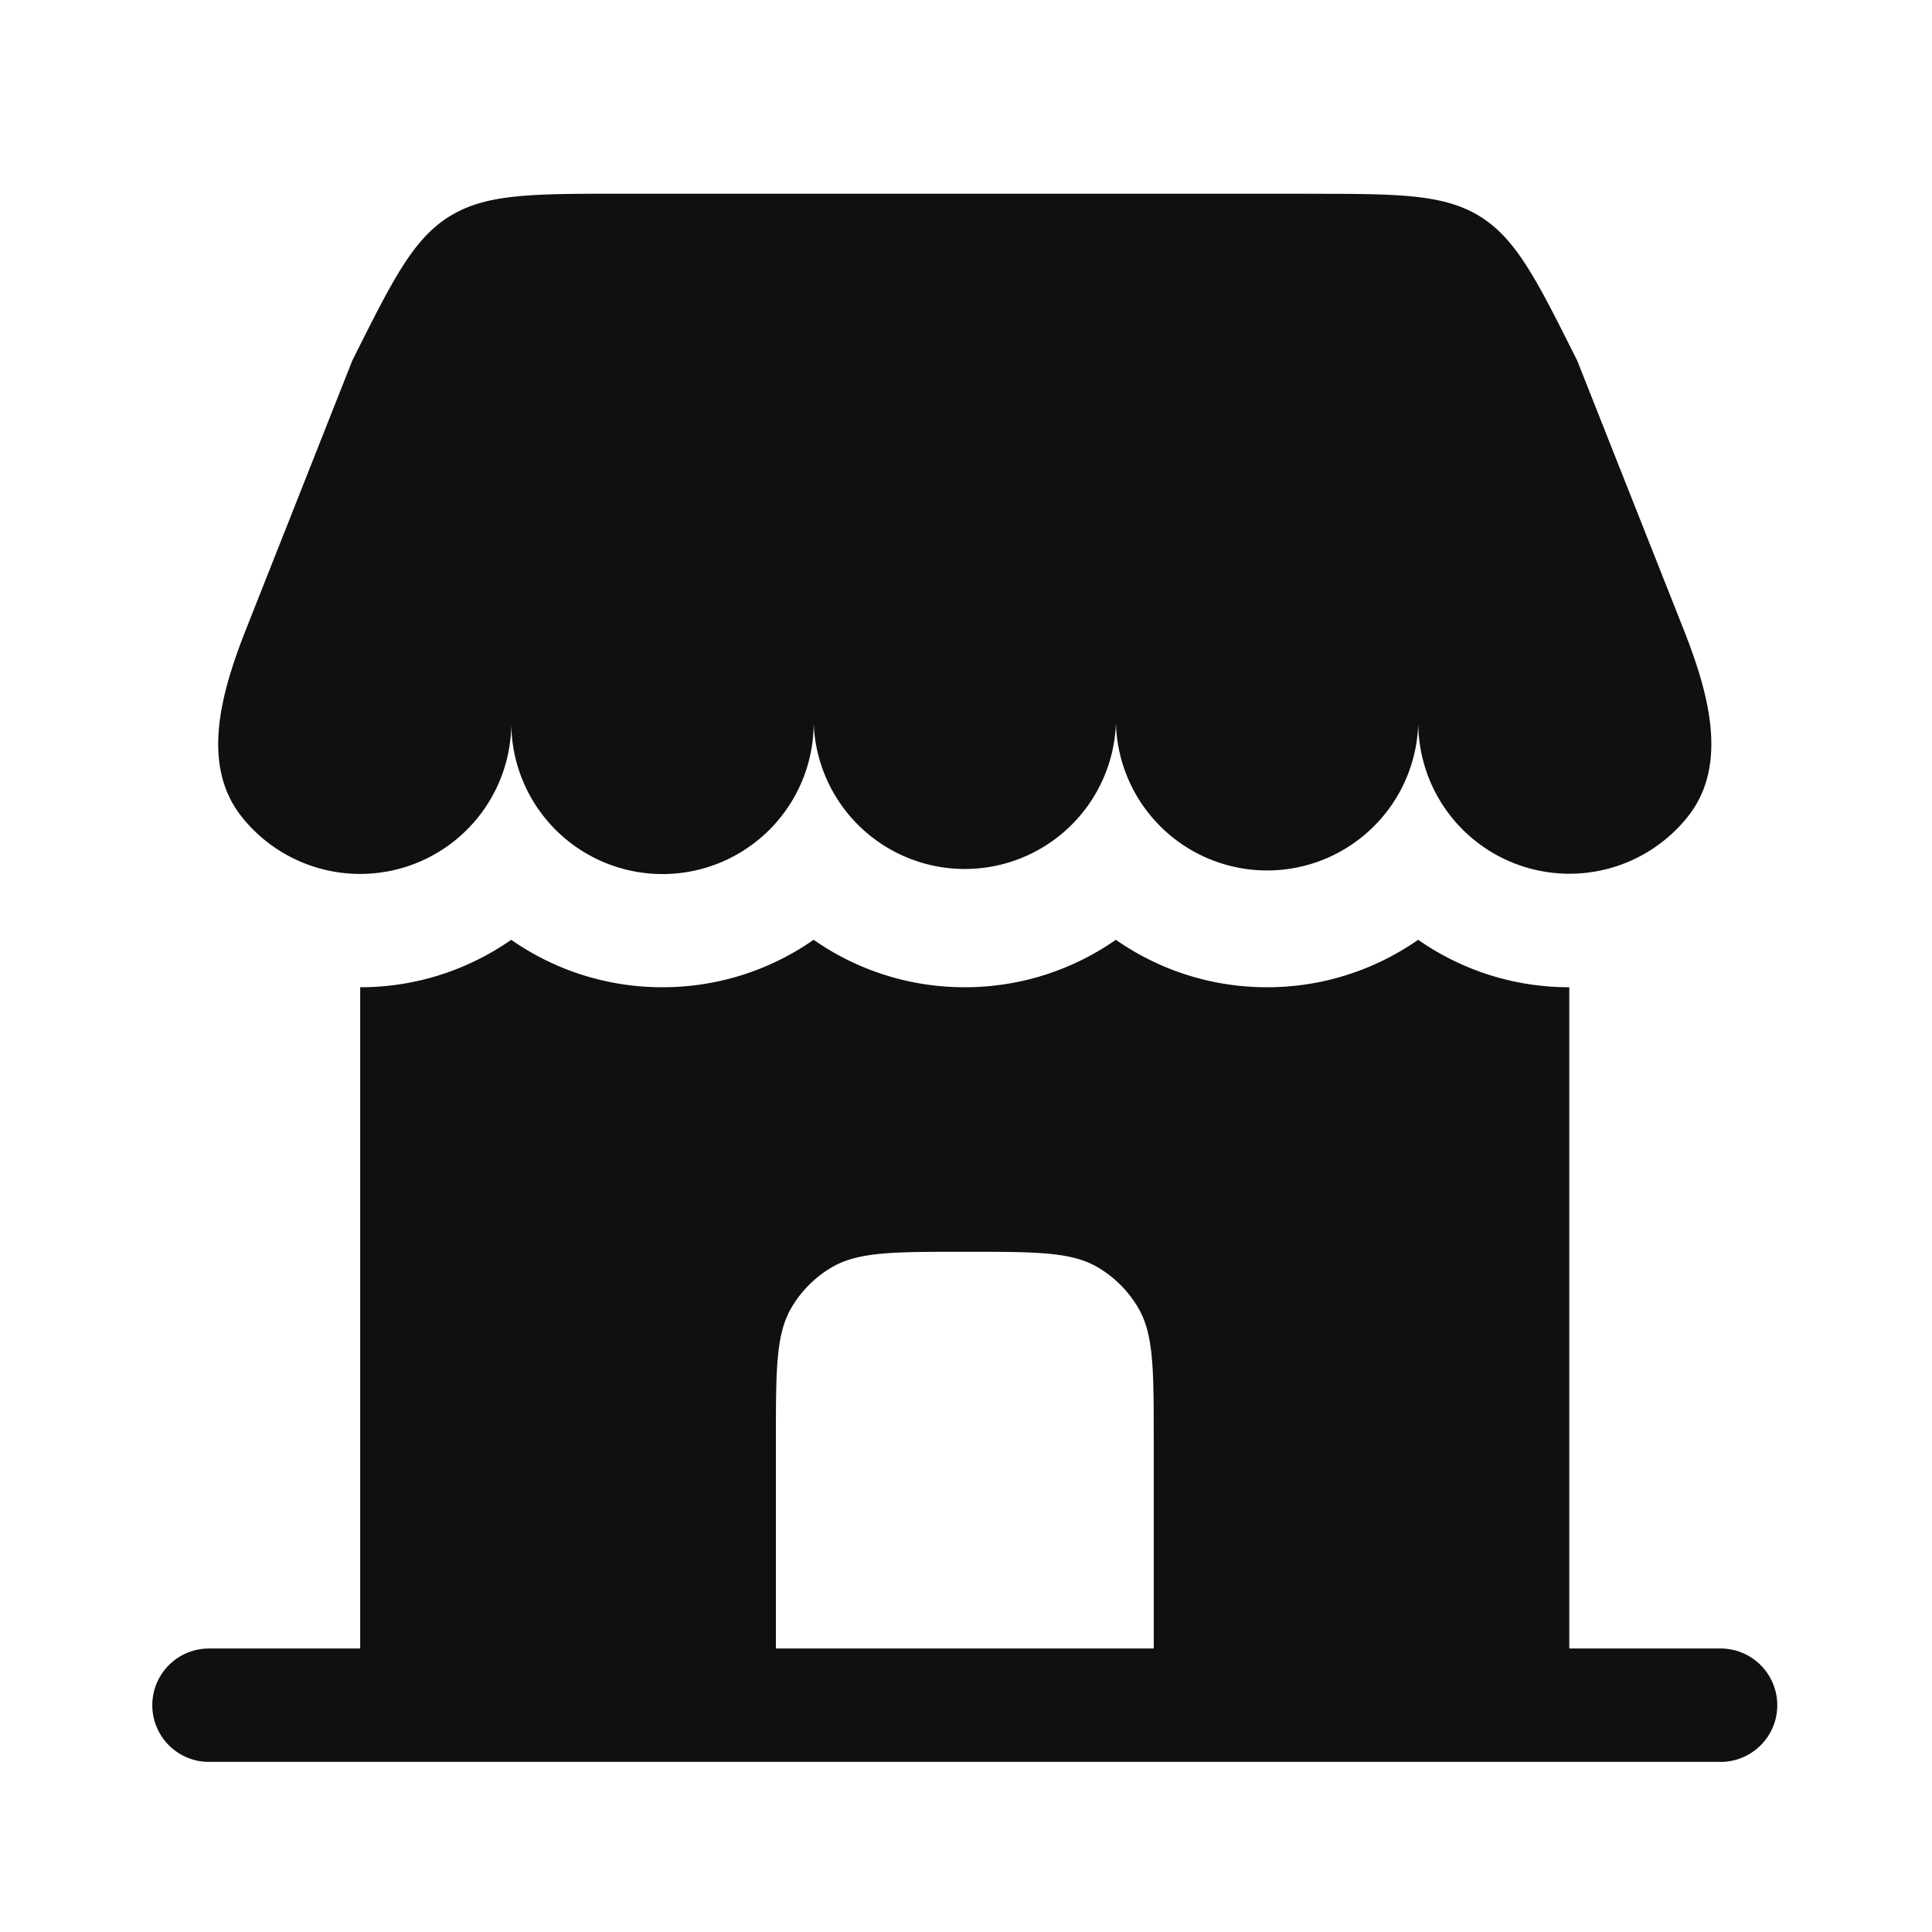
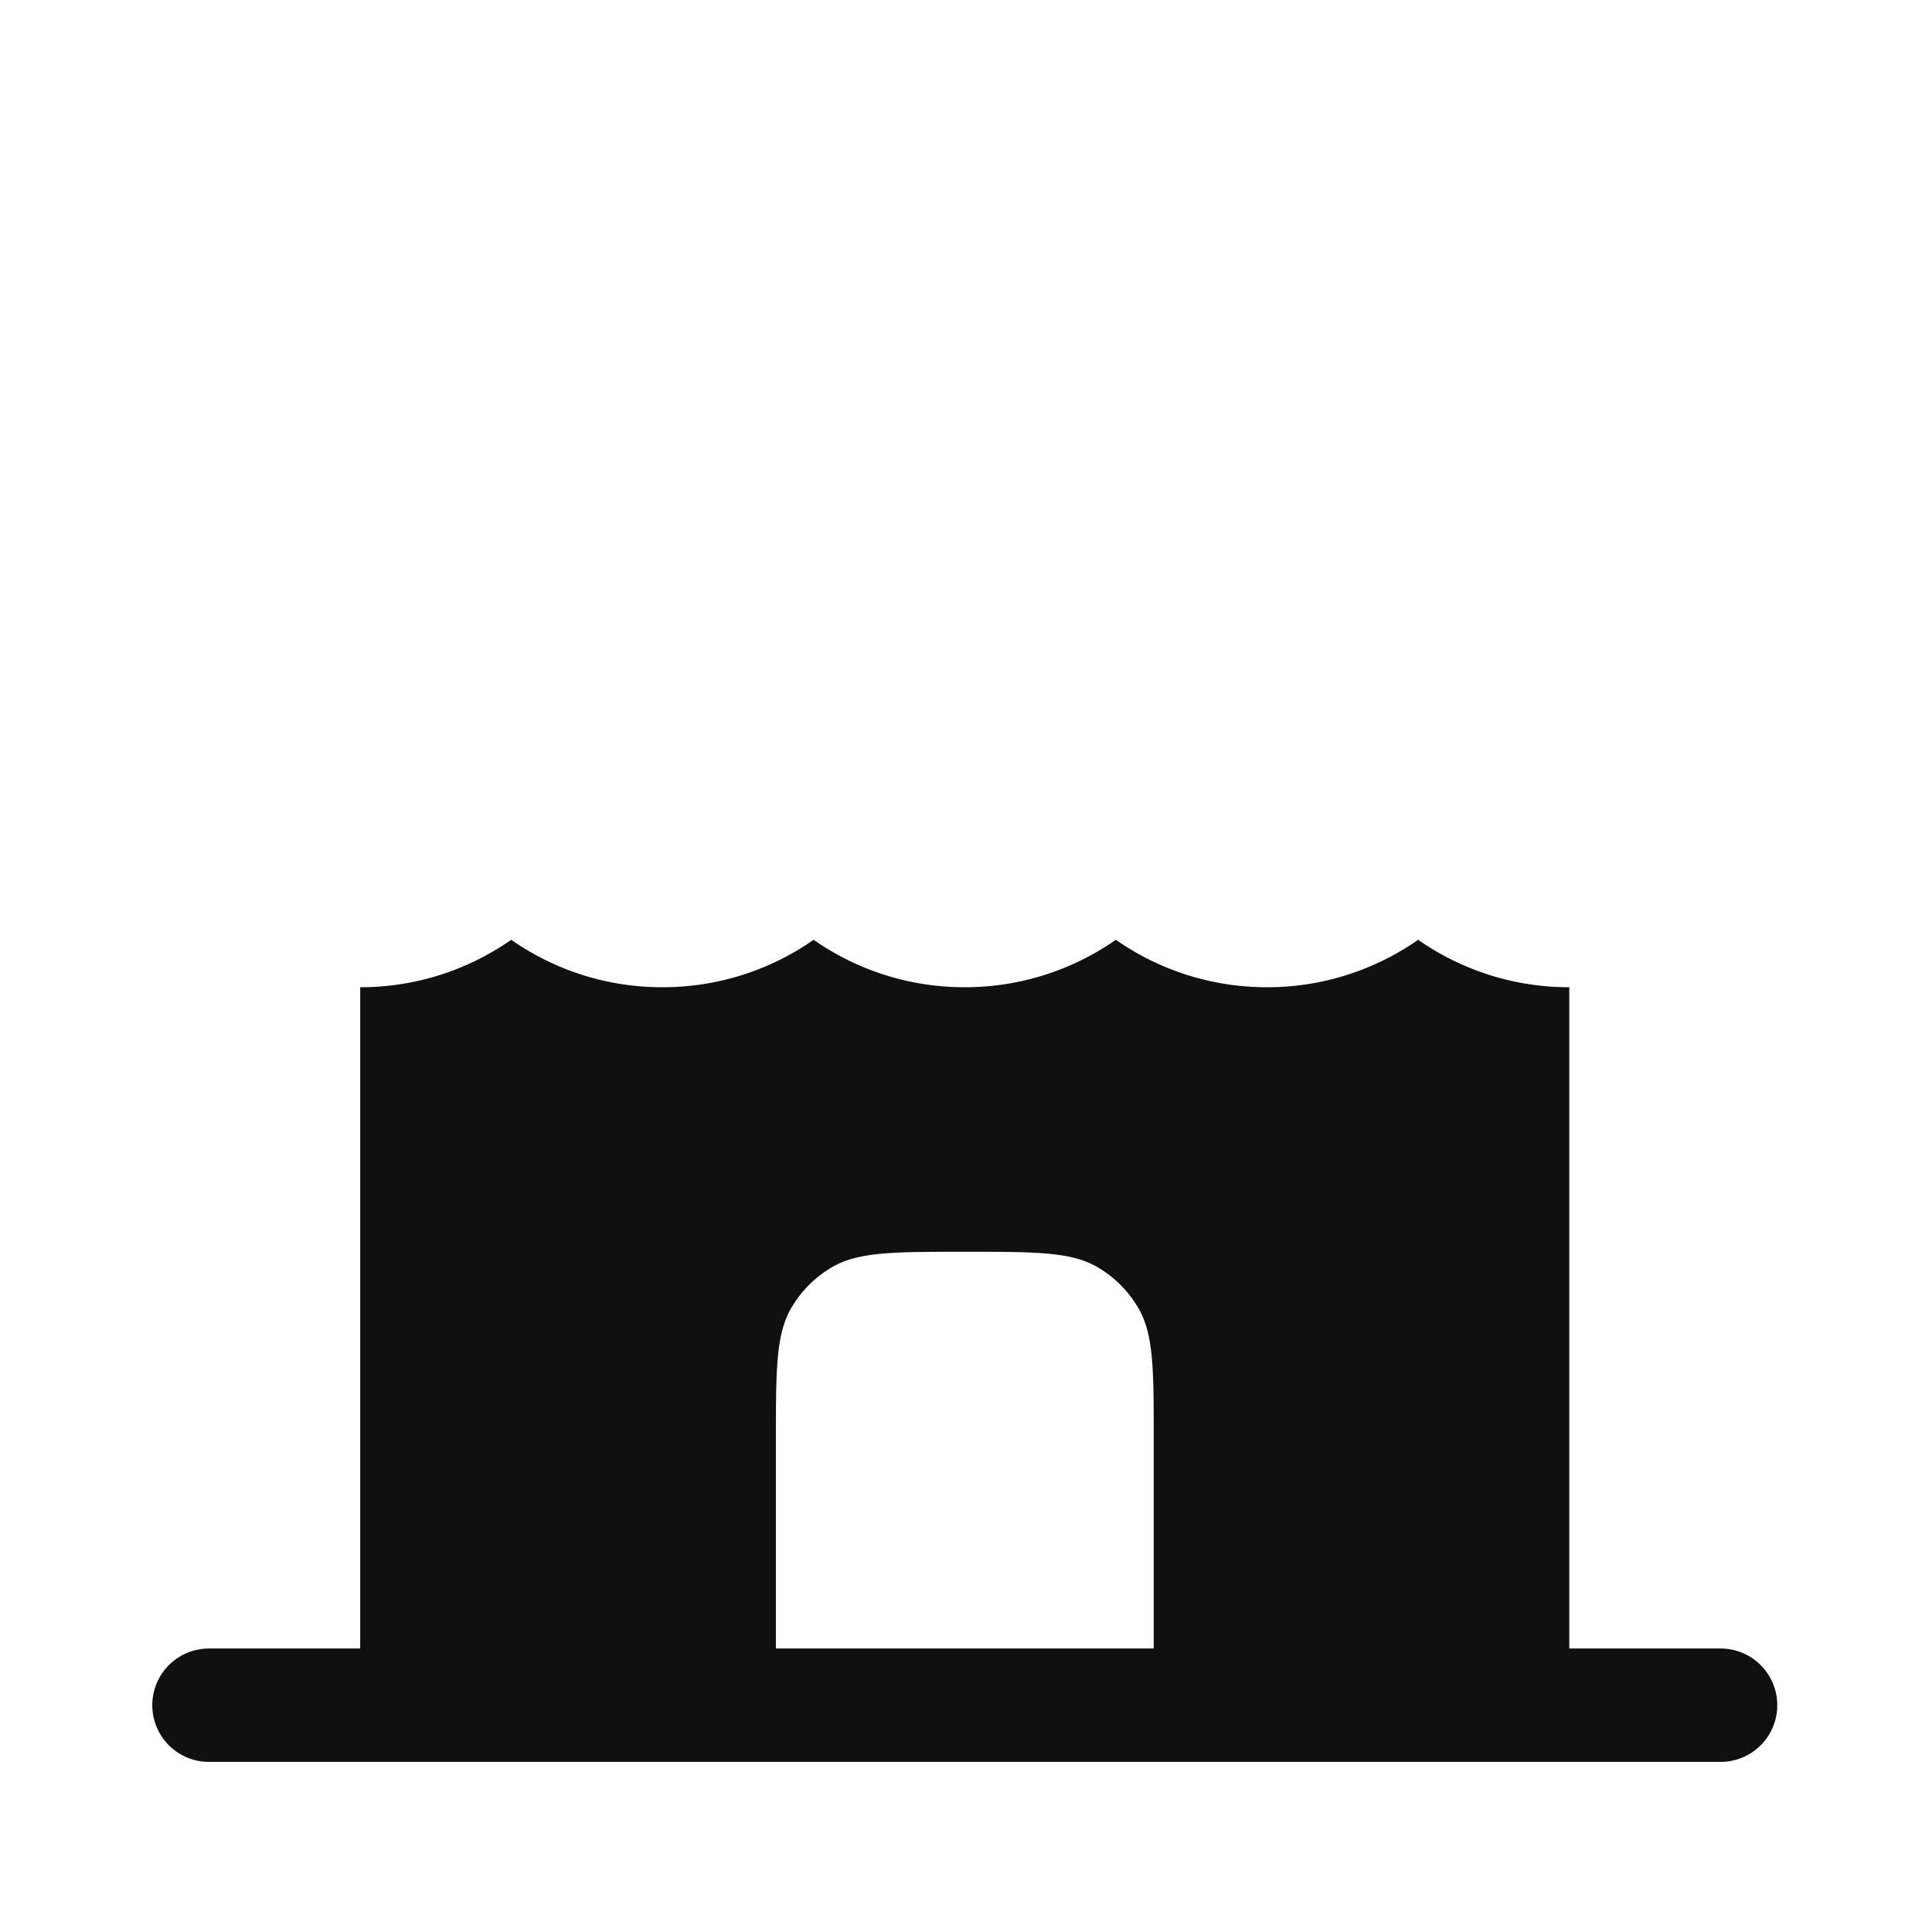
<svg xmlns="http://www.w3.org/2000/svg" width="23" height="23" fill="none">
-   <path d="M15.56 2.306H7.411c-1.082 0-1.623 0-2.058.269-.435.269-.677.753-1.16 1.72L2.93 7.489c-.291.737-.547 1.606-.056 2.23a1.8 1.8 0 0 0 3.213-1.113 1.8 1.8 0 1 0 3.6-.001 1.8 1.8 0 0 0 3.598 0 1.8 1.8 0 0 0 3.599 0 1.8 1.8 0 0 0 3.212 1.113c.492-.623.236-1.492-.055-2.23l-1.263-3.191c-.484-.968-.726-1.452-1.16-1.721-.436-.269-.977-.269-2.059-.269z" fill="#101010" />
-   <path fill-rule="evenodd" clip-rule="evenodd" d="M18.683 19.625h1.8a.675.675 0 1 1 0 1.35H2.488a.675.675 0 0 1 0-1.35h1.8v-7.872c.668 0 1.288-.209 1.798-.565.51.356 1.13.565 1.8.565.669 0 1.29-.209 1.8-.565.51.356 1.13.565 1.799.565.668 0 1.289-.209 1.799-.565.51.356 1.13.565 1.8.565.668 0 1.288-.209 1.799-.565.51.356 1.13.565 1.799.565v7.872zm-9.447 0h4.499v-2.474c0-.841 0-1.261-.181-1.575a1.35 1.35 0 0 0-.494-.494c-.313-.18-.734-.18-1.575-.18-.84 0-1.26 0-1.574.18a1.35 1.35 0 0 0-.494.494c-.18.314-.18.734-.18 1.575v2.474z" fill="#101010" />
+   <path fill-rule="evenodd" clip-rule="evenodd" d="M18.683 19.625h1.8a.675.675 0 1 1 0 1.35H2.488a.675.675 0 0 1 0-1.35h1.8v-7.872c.668 0 1.288-.209 1.798-.565.51.356 1.13.565 1.8.565.669 0 1.29-.209 1.8-.565.51.356 1.13.565 1.799.565.668 0 1.289-.209 1.799-.565.51.356 1.13.565 1.8.565.668 0 1.288-.209 1.799-.565.51.356 1.13.565 1.799.565v7.872zm-9.447 0h4.499v-2.474c0-.841 0-1.261-.181-1.575a1.35 1.35 0 0 0-.494-.494c-.313-.18-.734-.18-1.575-.18-.84 0-1.26 0-1.574.18a1.35 1.35 0 0 0-.494.494c-.18.314-.18.734-.18 1.575v2.474" fill="#101010" />
</svg>